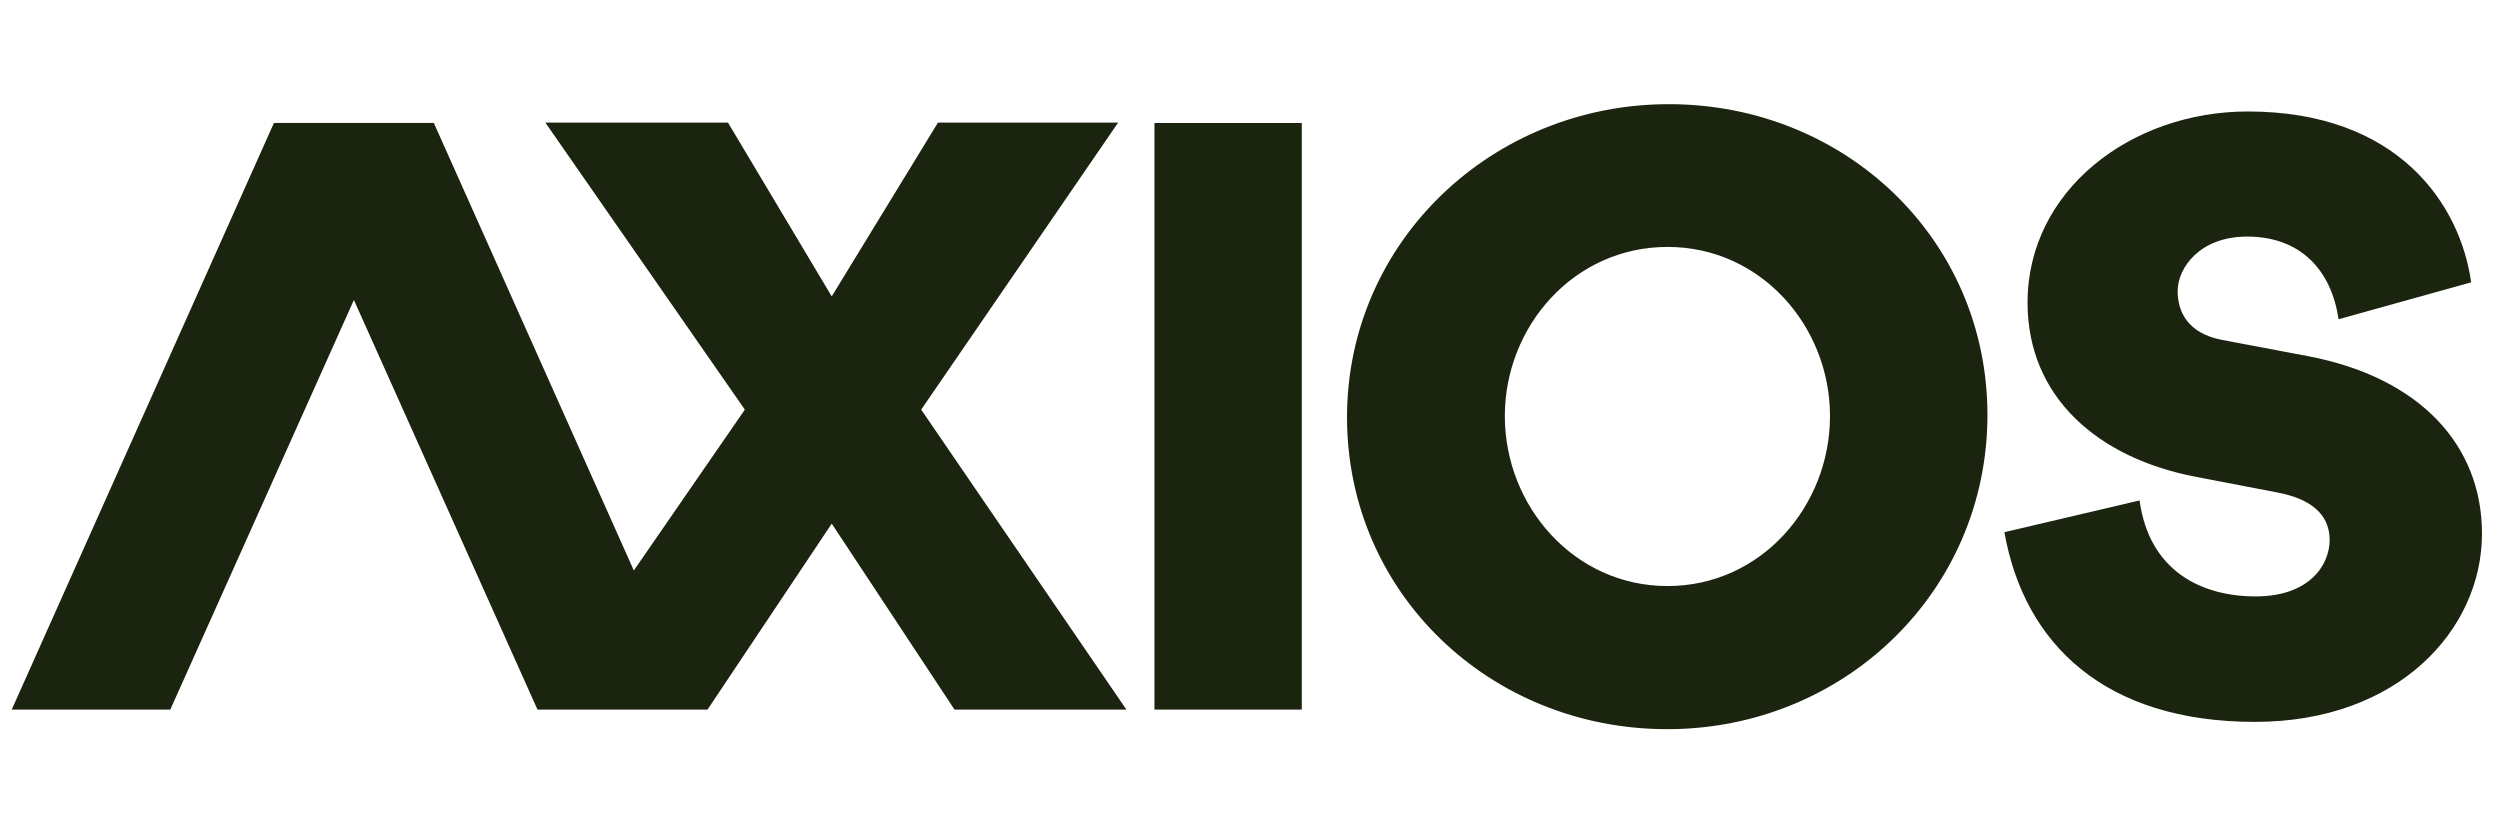
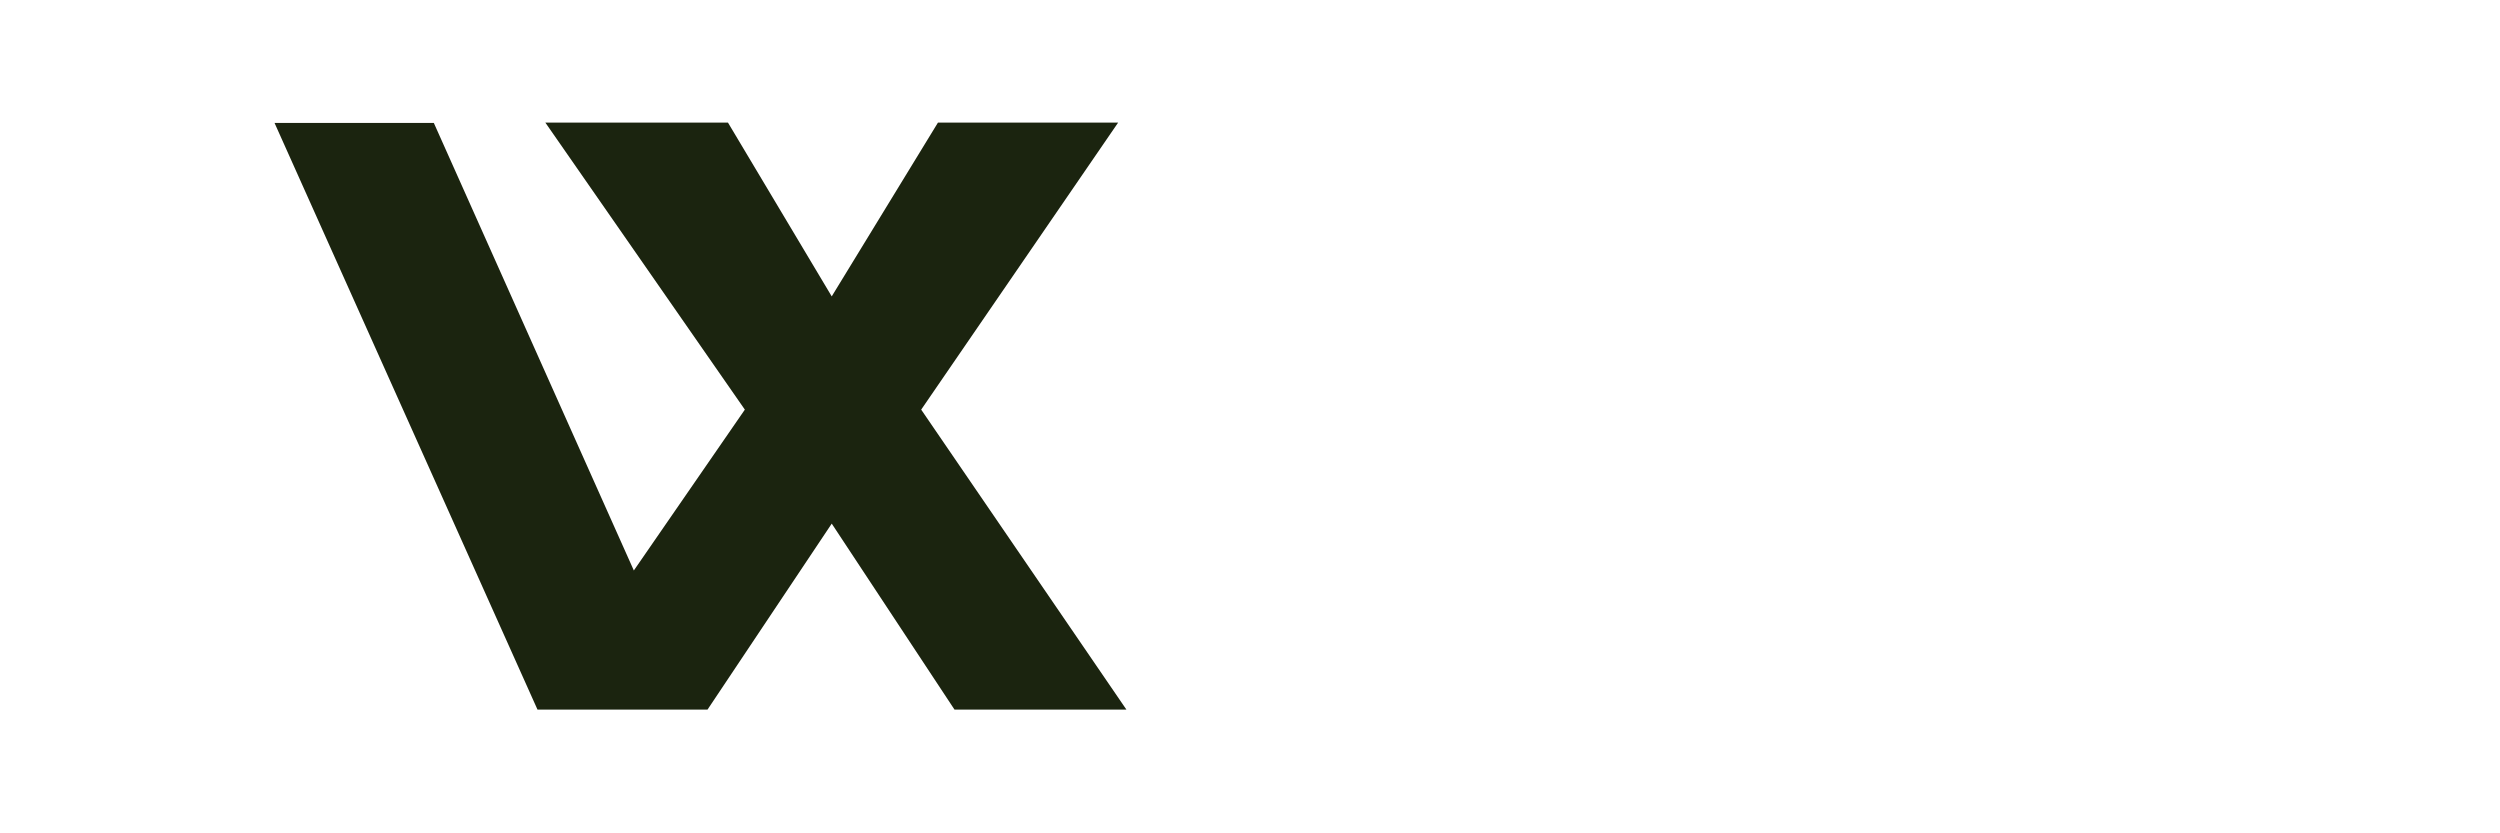
<svg xmlns="http://www.w3.org/2000/svg" fill="none" viewBox="0 0 168 56">
  <g fill="#1B240F" fill-rule="evenodd" clip-path="url(#a)" clip-rule="evenodd">
-     <path d="M77.58 47.684h9.9V8.264h-9.9zm34.483-8.302c6.291 0 10.913-5.38 10.913-11.42s-4.647-11.369-10.913-11.369c-6.291 0-10.938 5.33-10.938 11.37s4.647 11.42 10.938 11.42M112.14 7c11.863 0 21.416 9.086 21.416 20.886 0 11.852-9.629 21.114-21.518 21.114s-21.519-9.135-21.519-20.96C90.52 16.238 100.277 7 112.14 7m22.555 28.763 9.083-2.133c.653 4.737 4.141 6.448 7.804 6.448 3.639 0 4.969-2.133 4.969-3.795 0-1.339-.778-2.653-3.438-3.174l-5.546-1.066c-6.624-1.265-11.316-5.382-11.316-11.706 0-7.539 6.95-12.846 14.804-12.846 10.113 0 14.278 6.25 15.006 11.482l-8.908 2.48c-.477-3.224-2.484-5.555-6.148-5.555-3.162 0-4.667 2.083-4.667 3.67 0 1.315.627 2.828 2.986 3.274l5.771 1.091c7.553 1.439 11.694 6.002 11.694 11.929 0 6.448-5.621 12.648-15.257 12.648-10.087 0-15.507-5.233-16.837-12.747M11.444 47.684H.789l17.618-39.42h10.706z" />
    <path d="M48.92 8.24H36.648l13.406 19.287-7.46 10.81-13.44-30.075H18.449l17.67 39.422h11.427l8.347-12.496 8.249 12.496h11.552l-13.79-20.157L75.138 8.24H63.03l-7.138 11.677z" />
  </g>
  <defs>
    <clipPath id="a">
      <path fill="#fff" d="M.79 7h166v42H.79z" />
    </clipPath>
  </defs>
</svg>